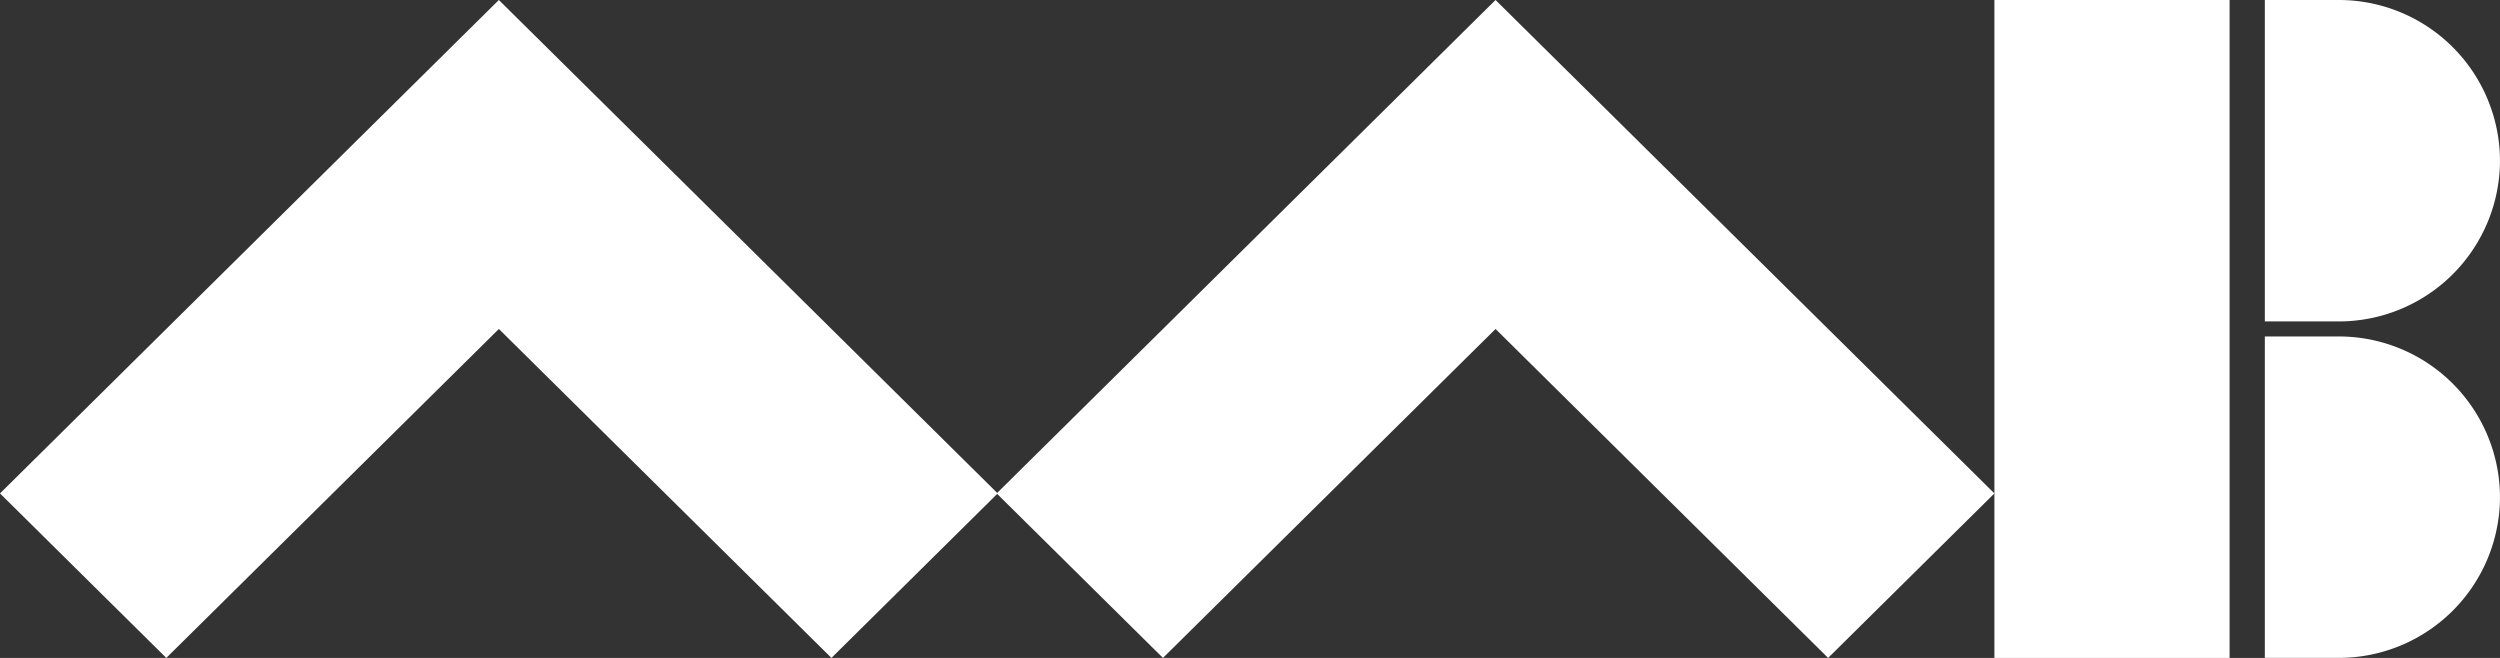
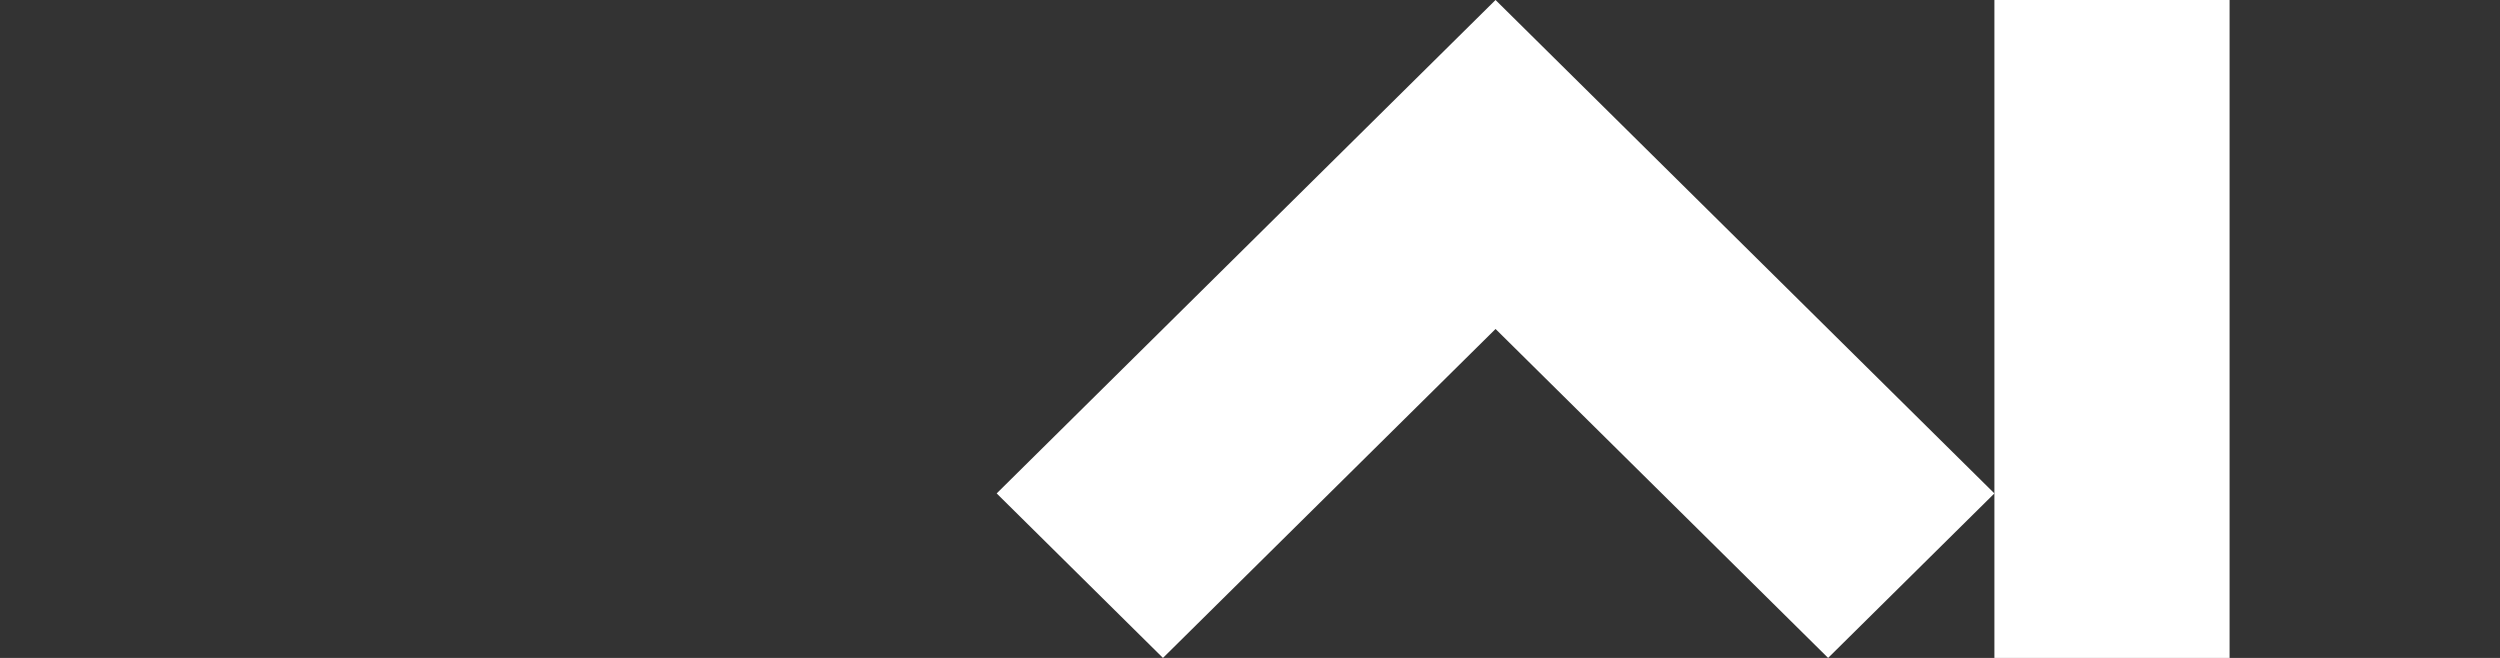
<svg xmlns="http://www.w3.org/2000/svg" width="189.332" height="49.825" viewBox="0 0 189.332 49.825">
  <rect x="0" y="0" width="189.332" height="49.825" fill="#333333" stroke="none" />
  <g id="logo_aab" transform="translate(-0.001 -0.001)">
    <path id="Path_3" data-name="Path 3" d="M305.265,303.742l12.593-12.456,12.593-12.456,12.594-12.456,12.594,12.456,12.593,12.456h0l12.593,12.456L368.232,316.2l-12.593-12.456h0l-12.593-12.456-12.594,12.456L317.858,316.2Z" transform="translate(-229.783 -266.373)" fill="#fff" />
    <path id="Path_4" data-name="Path 4" d="M392.854,316.2V266.374h17.81V316.2Z" transform="translate(-241.811 -266.373)" fill="#fff" />
-     <path id="Path_5" data-name="Path 5" d="M217.677,303.742l12.593-12.456,12.593-12.456,12.593-12.456,12.594,12.456,12.593,12.456,12.593,12.456L280.644,316.2l-12.593-12.456h0l-12.593-12.456-12.593,12.456L230.27,316.2Z" transform="translate(-217.676 -266.373)" fill="#fff" />
-     <path id="Path_6" data-name="Path 6" d="M415.3,266.374h5.638a12.207,12.207,0,0,1,12.171,12.171h0a12.206,12.206,0,0,1-12.171,12.171H415.3Z" transform="translate(-243.777 -266.373)" fill="#fff" />
-     <path id="Path_7" data-name="Path 7" d="M415.3,296.548h5.638a12.206,12.206,0,0,1,12.171,12.171v0a12.207,12.207,0,0,1-12.171,12.171H415.3Z" transform="translate(-243.777 -271.066)" fill="#fff" />
  </g>
</svg>